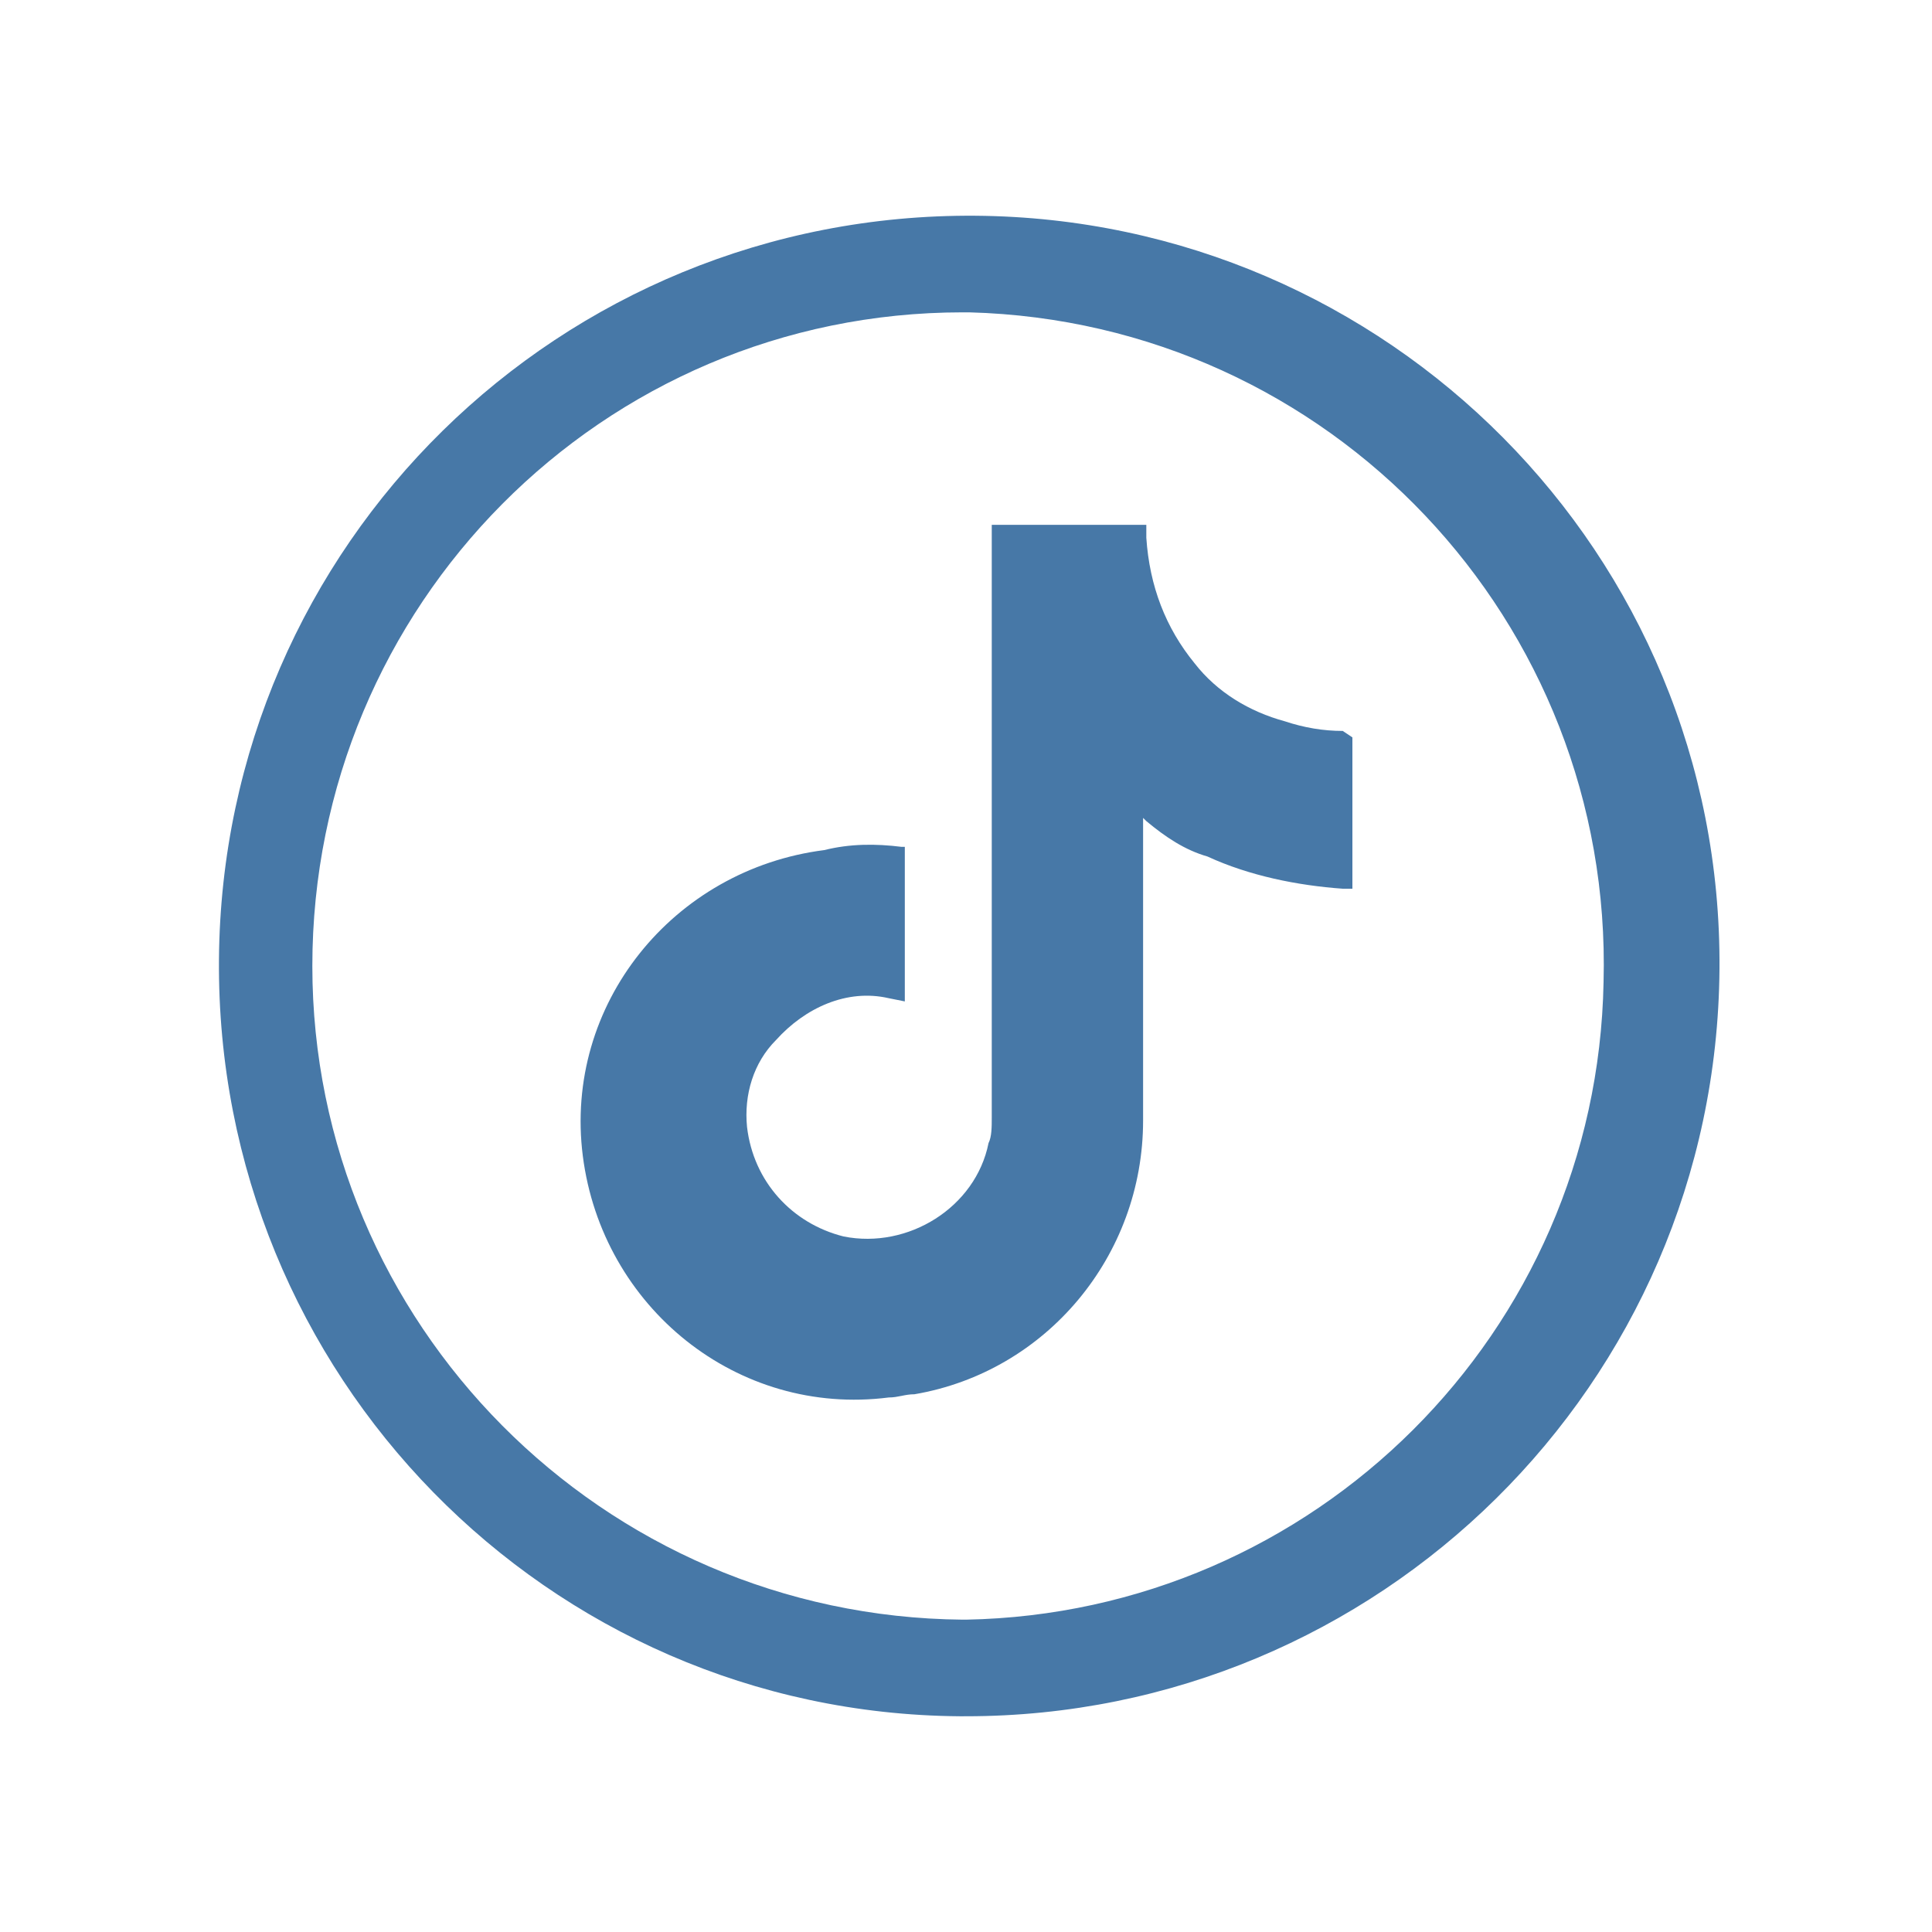
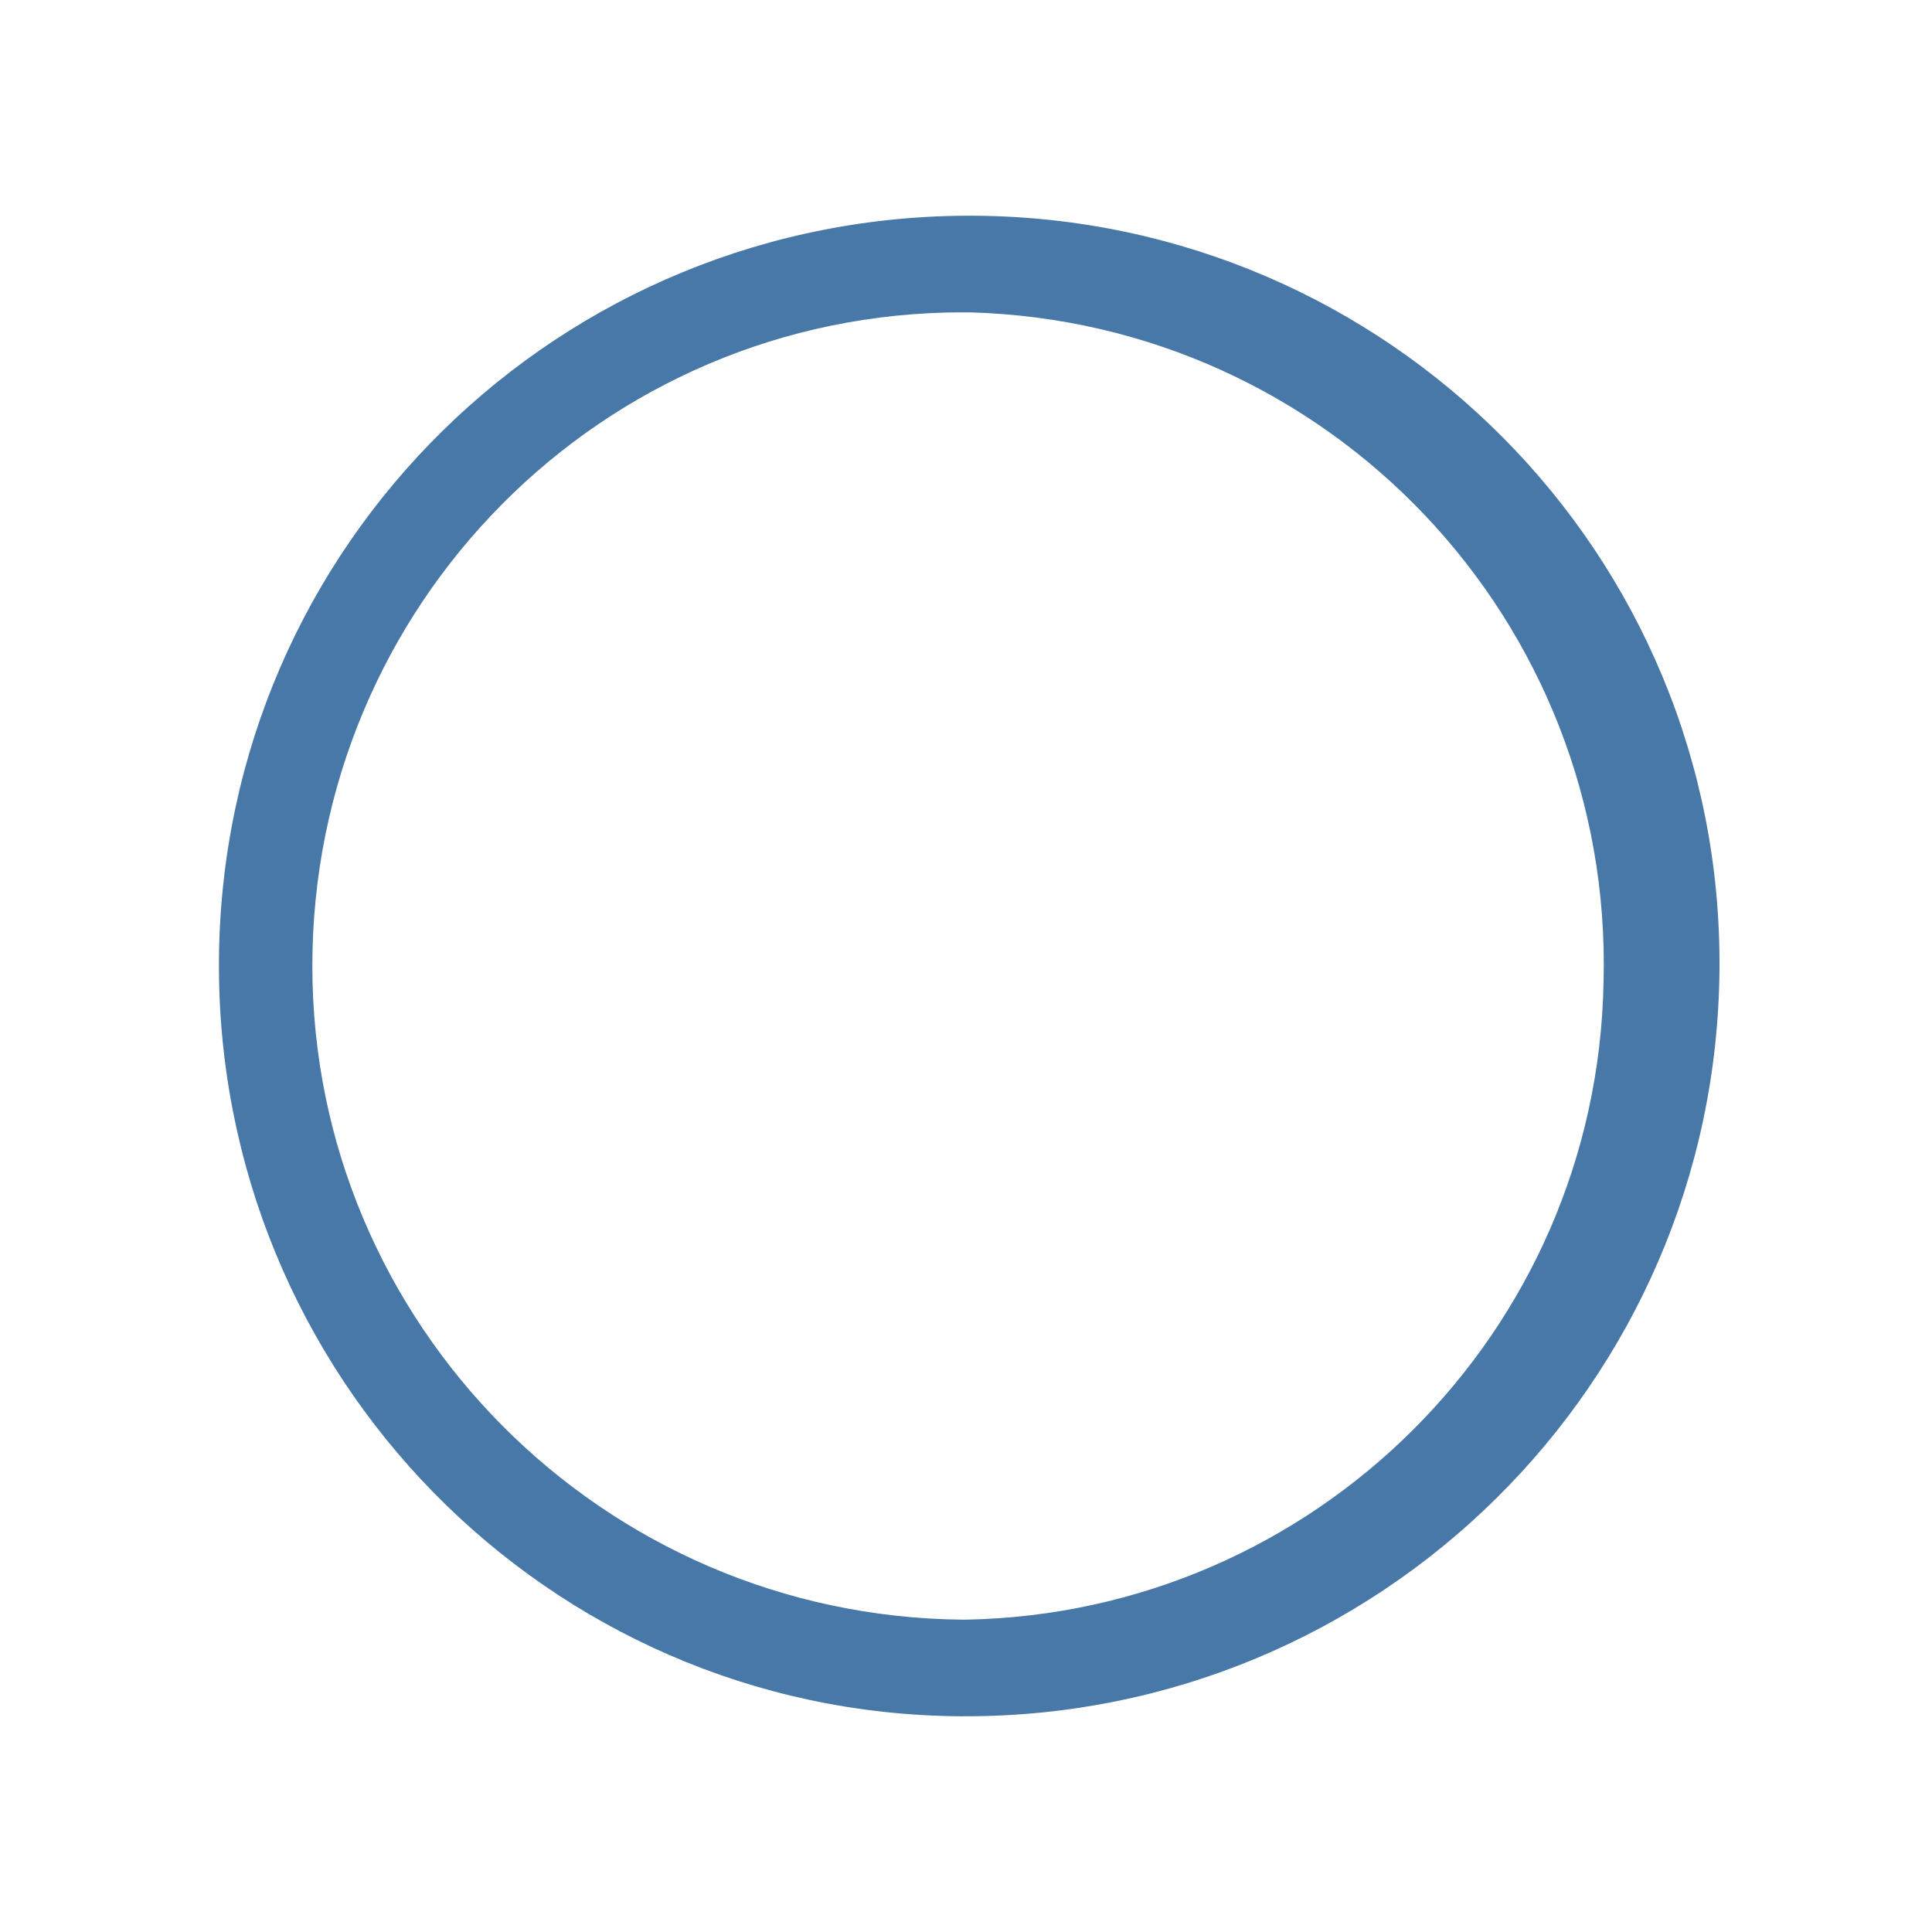
<svg xmlns="http://www.w3.org/2000/svg" version="1.1" id="Layer_1" x="0px" y="0px" viewBox="0 0 60 60" style="enable-background:new 0 0 60 60;" xml:space="preserve">
  <style type="text/css">
	.st0{fill:#4778A7;}
</style>
  <g id="Layer_2_00000153701438625018277530000011838673179130495130_">
    <g id="Layer_1-2">
      <path class="st0" d="M30.3,6.7C17.4,6.6,6.9,16.9,6.8,29.8s10.2,23.4,23,23.5H30C42.8,53.3,53.3,43,53.4,30.1S43.1,6.8,30.3,6.7z     M30,50.3h-0.1C18.7,50.2,9.7,41.1,9.7,30l0,0c0-11.2,9-20.3,20.2-20.3c0,0,0,0,0,0h0.2c11.2,0.3,20,9.6,19.7,20.8    C49.6,41.4,40.8,50.1,30,50.3L30,50.3z" />
-       <path class="st0" d="M41.7,22.7c-0.6,0-1.2-0.1-1.8-0.3c-1.1-0.3-2.1-0.9-2.8-1.8c-0.9-1.1-1.4-2.4-1.5-3.9c0-0.1,0-0.3,0-0.4    c-0.2,0-4.7,0-4.8,0v18.4c0,0.3,0,0.6-0.1,0.8c-0.4,2-2.5,3.3-4.5,2.9c-1.6-0.4-2.8-1.7-3-3.4c-0.1-1,0.2-2,0.9-2.7    c0.9-1,2.2-1.6,3.5-1.3l0.5,0.1v-4.8h-0.1c-0.8-0.1-1.6-0.1-2.4,0.1c-4.7,0.6-8.1,4.8-7.5,9.5c0.6,4.7,4.8,8.1,9.5,7.5    c0.3,0,0.5-0.1,0.8-0.1c4.1-0.7,7.1-4.3,7.1-8.5v-9.4l0.1,0.1c0.6,0.5,1.2,0.9,1.9,1.1c1.3,0.6,2.8,0.9,4.2,1H42    c0-0.3,0-4.6,0-4.7L41.7,22.7z" />
    </g>
  </g>
</svg>